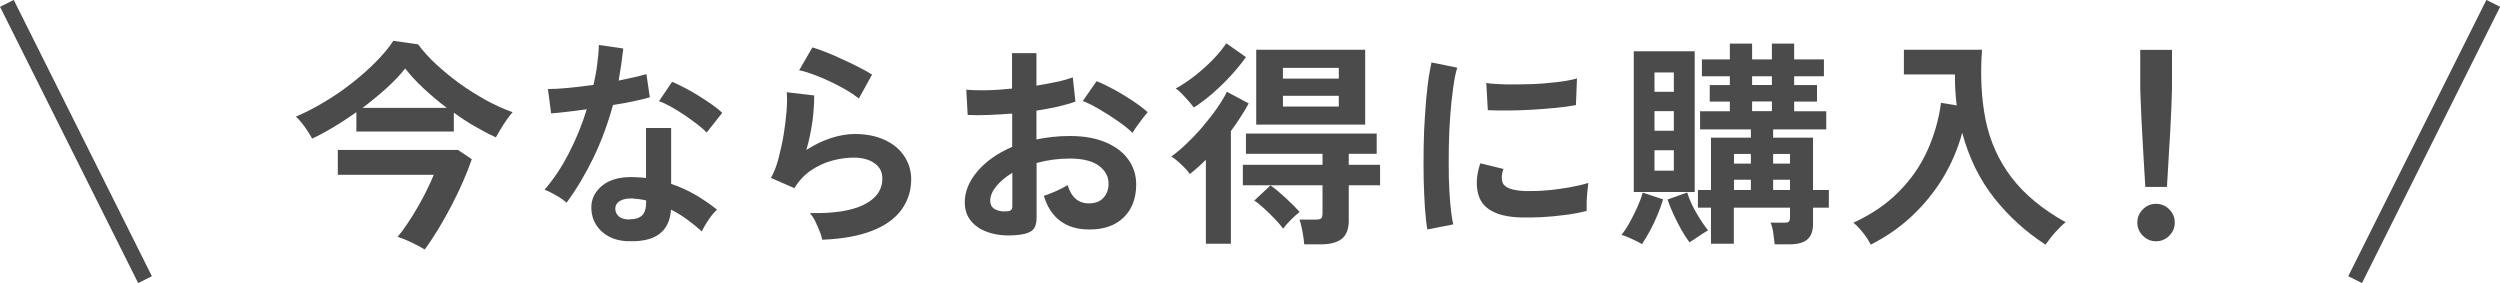
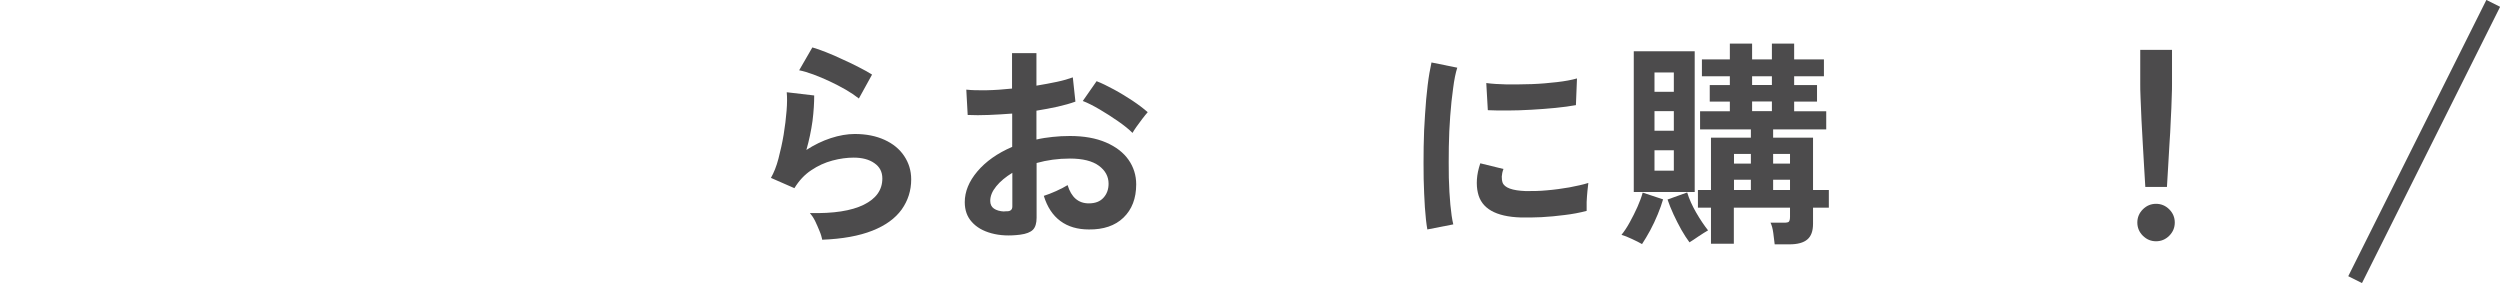
<svg xmlns="http://www.w3.org/2000/svg" id="_レイヤー_2" data-name="レイヤー 2" viewBox="0 0 162.89 18.45">
  <defs>
    <style>
      .cls-1 {
        fill: #4c4b4c;
      }

      .cls-2 {
        fill: none;
        stroke: #4c4b4c;
        stroke-miterlimit: 10;
      }
    </style>
  </defs>
  <g id="_デザイン" data-name="デザイン">
    <g>
-       <path class="cls-1" d="M20.34,9.04c-.11-.22-.28-.48-.48-.77-.21-.29-.4-.51-.58-.67.6-.26,1.22-.57,1.84-.95.63-.37,1.23-.78,1.8-1.23s1.09-.9,1.56-1.38c.47-.47.85-.93,1.15-1.38l1.61.23c.33.44.72.88,1.19,1.31.47.43.98.85,1.53,1.25.55.4,1.13.75,1.71,1.08.59.32,1.16.58,1.73.78-.11.12-.24.29-.39.5-.14.21-.28.41-.4.62-.12.21-.22.38-.3.52-.44-.2-.89-.44-1.36-.71-.47-.27-.93-.57-1.38-.9v1.23h-6.35v-1.26c-.49.34-.98.67-1.47.96-.49.3-.96.55-1.41.76ZM27.68,16.26c-.27-.16-.56-.32-.88-.47-.32-.15-.61-.27-.89-.36.2-.24.42-.53.65-.88.23-.34.46-.71.68-1.1.22-.39.43-.76.6-1.13.18-.36.32-.67.42-.93h-6.25v-1.62h7.83l.9.6c-.15.45-.34.94-.57,1.46-.23.52-.48,1.05-.76,1.58-.28.53-.56,1.04-.86,1.53-.3.49-.59.93-.88,1.32ZM23.62,7.03h5.49c-.54-.41-1.05-.84-1.52-1.28-.47-.44-.87-.87-1.19-1.29-.31.4-.71.82-1.2,1.27-.49.44-1.02.88-1.58,1.3Z" />
-       <path class="cls-1" d="M36.93,13.21c-.15-.13-.37-.29-.66-.46-.29-.17-.55-.3-.79-.39.59-.68,1.12-1.47,1.59-2.39.47-.91.86-1.86,1.16-2.85-.48.07-.92.12-1.33.17s-.74.08-.99.1l-.21-1.59c.33,0,.77-.02,1.3-.07s1.09-.12,1.67-.2c.1-.45.19-.89.24-1.33.06-.44.1-.86.11-1.27l1.59.23c-.08.72-.18,1.42-.3,2.09.33-.07.66-.14.97-.21.31-.07.59-.14.84-.21l.22,1.51c-.3.09-.65.17-1.07.26s-.86.17-1.33.24c-.33,1.21-.75,2.34-1.26,3.41-.52,1.07-1.1,2.05-1.75,2.94ZM40.89,15.72c-.74-.04-1.31-.27-1.74-.69-.42-.42-.63-.93-.62-1.54,0-.56.26-1.04.74-1.42.48-.38,1.16-.56,2.03-.53.13,0,.27.02.4.02s.26.02.39.04v-3.26h1.64v3.64c.54.18,1.06.42,1.56.7.49.29.97.61,1.43.98-.17.15-.36.37-.55.66-.2.29-.34.54-.44.76-.31-.28-.63-.54-.96-.78-.33-.24-.68-.46-1.05-.64-.1,1.45-1.04,2.14-2.83,2.05ZM41.02,14.29c.36,0,.63-.08.81-.25.18-.17.27-.46.27-.88v-.1c-.3-.07-.6-.11-.92-.13-.33,0-.59.04-.78.16-.2.11-.3.28-.31.49,0,.21.07.38.23.52s.4.2.7.2ZM46.04,8.63c-.15-.16-.36-.34-.62-.54-.26-.2-.54-.4-.83-.6-.3-.2-.59-.38-.88-.54-.29-.16-.55-.28-.77-.36l.85-1.26c.23.1.5.22.8.38.31.16.62.33.93.53.32.2.61.39.88.58.27.19.49.37.66.53l-1.02,1.29Z" />
      <path class="cls-1" d="M53.57,15.6c-.03-.14-.08-.33-.17-.54s-.18-.44-.29-.66-.23-.39-.34-.52c1.53.04,2.7-.14,3.51-.54.81-.4,1.21-.97,1.21-1.71,0-.43-.17-.76-.52-1-.34-.24-.79-.36-1.35-.36-.43,0-.89.06-1.38.19-.49.13-.95.34-1.38.63-.44.29-.8.68-1.1,1.17l-1.53-.67c.19-.33.36-.75.49-1.25s.25-1.03.34-1.57c.09-.54.15-1.06.19-1.55.04-.49.04-.89.01-1.21l1.79.21c0,.47-.03,1.02-.11,1.66-.09.64-.22,1.26-.4,1.89.51-.33,1.04-.59,1.59-.77.55-.18,1.08-.27,1.56-.27.75,0,1.39.13,1.94.38s.98.6,1.28,1.05.46.95.46,1.53c0,.73-.21,1.38-.62,1.96-.42.58-1.05,1.04-1.91,1.38-.86.34-1.95.54-3.28.59ZM55.95,6.41c-.24-.19-.52-.38-.85-.57-.33-.19-.68-.37-1.04-.54-.36-.17-.72-.32-1.07-.45s-.66-.22-.92-.27l.86-1.49c.25.07.54.17.89.31s.71.29,1.08.47c.38.17.74.34,1.08.52.34.17.62.33.84.47l-.86,1.56Z" />
      <path class="cls-1" d="M66.48,15.29c-.71.09-1.33.06-1.88-.09-.55-.15-.97-.39-1.28-.74-.31-.34-.46-.77-.46-1.29,0-.68.27-1.35.82-2s1.31-1.19,2.27-1.6v-2.17c-.53.04-1.04.07-1.53.09-.49.02-.95.02-1.37,0l-.09-1.65c.36.04.81.05,1.33.04.53-.01,1.08-.05,1.65-.11v-2.31h1.59v2.12c.48-.08.92-.16,1.34-.25.42-.09.76-.19,1.03-.29l.17,1.58c-.33.12-.72.23-1.16.33-.44.1-.9.18-1.38.26v1.88c.33-.08.68-.13,1.05-.17.36-.04.74-.06,1.13-.06.92,0,1.7.14,2.35.42.65.28,1.14.66,1.47,1.13.33.47.5,1.01.5,1.6,0,.92-.28,1.64-.83,2.17-.55.53-1.31.78-2.25.77-.74,0-1.36-.18-1.86-.55-.5-.37-.86-.92-1.08-1.64.22-.07.49-.17.8-.31s.56-.27.75-.39c.24.79.7,1.19,1.38,1.19.42,0,.74-.12.96-.37.22-.24.33-.55.33-.91,0-.47-.21-.86-.63-1.17s-1.05-.47-1.89-.47c-.77,0-1.49.1-2.17.29v3.57c0,.35-.08.62-.24.78s-.44.27-.83.32ZM65.45,13.77c.18,0,.31,0,.39-.06.08-.05.12-.13.12-.26v-2.19c-.44.27-.79.56-1.05.88s-.39.63-.39.95c0,.22.08.39.24.5.16.11.39.18.67.19ZM73.78,8.65c-.23-.23-.54-.48-.93-.75s-.79-.53-1.2-.77c-.41-.24-.78-.43-1.1-.55l.9-1.29c.34.13.72.32,1.13.54s.81.47,1.21.73c.39.26.72.51.99.75-.1.11-.21.25-.35.43-.14.18-.27.36-.39.53-.12.17-.2.3-.25.39Z" />
-       <path class="cls-1" d="M78.57,15.89v-5.48c-.17.17-.34.33-.52.49-.17.15-.35.3-.53.44-.07-.11-.17-.25-.32-.39-.14-.15-.29-.29-.45-.43s-.3-.25-.44-.32c.3-.21.62-.48.97-.81.35-.33.7-.69,1.04-1.09.34-.4.66-.8.94-1.2.28-.4.51-.77.68-1.12l1.42.76c-.16.3-.34.6-.54.9-.2.31-.4.61-.62.9v7.34h-1.63ZM77.78,7c-.09-.12-.2-.26-.34-.42-.14-.16-.28-.31-.43-.47-.15-.15-.28-.27-.41-.34.42-.23.84-.51,1.26-.84.42-.33.81-.68,1.17-1.05.36-.37.65-.73.87-1.06l1.28.9c-.3.42-.64.84-1.02,1.25s-.78.79-1.18,1.14c-.41.35-.81.65-1.2.9ZM84.98,15.92c-.02-.24-.06-.51-.11-.81-.06-.3-.12-.57-.2-.8h1c.2,0,.33-.02.4-.07s.1-.17.1-.36v-1.81h-5.19v-1.33h5.19v-.72h-4.99v-1.32h8.52v1.32h-1.82v.72h2.04v1.33h-2.04v2.31c0,.54-.15.92-.44,1.17-.29.24-.75.37-1.37.37h-1.09ZM83.6,14.9c-.13-.19-.32-.41-.55-.65s-.47-.47-.71-.69c-.24-.22-.44-.38-.62-.49l1.06-.99c.29.2.61.47.97.8.36.33.67.64.93.93-.18.14-.38.32-.59.53-.21.21-.37.4-.49.56ZM81.85,8.12V3.24h7.1v4.88h-7.1ZM83.59,5.12h3.64v-.7h-3.64v.7ZM83.59,6.94h3.64v-.7h-3.64v.7Z" />
      <path class="cls-1" d="M93,14.95c-.07-.39-.12-.87-.16-1.44-.04-.57-.06-1.19-.08-1.86-.01-.67-.01-1.37,0-2.09.01-.72.04-1.42.09-2.1.04-.68.1-1.32.17-1.9s.16-1.08.25-1.49l1.68.34c-.11.34-.2.79-.27,1.34-.08.55-.14,1.15-.19,1.81s-.08,1.33-.09,2.01-.01,1.36,0,2.01c.02.65.05,1.24.1,1.76s.11.95.19,1.28l-1.69.33ZM99.1,14.17c-1.65-.05-2.59-.59-2.81-1.62-.06-.26-.08-.54-.06-.86s.09-.66.22-1.05l1.51.37c-.07.18-.1.34-.11.49,0,.14.01.27.05.39.12.34.63.53,1.52.56.43,0,.89,0,1.38-.05.49-.04.98-.11,1.45-.19.47-.09.89-.18,1.24-.29-.02.13-.04.32-.06.54s-.04.46-.05.7c0,.23,0,.43,0,.58-.45.12-.93.21-1.44.27-.51.07-1.01.11-1.51.14-.49.02-.94.03-1.33.02ZM96.94,7.17l-.1-1.76c.36.05.81.08,1.33.09.53,0,1.07,0,1.64-.02.57-.02,1.11-.07,1.64-.13.52-.06.95-.14,1.3-.24l-.07,1.74c-.38.07-.83.13-1.33.18-.51.05-1.03.09-1.57.12-.54.03-1.06.05-1.55.05-.49,0-.92,0-1.28-.02Z" />
      <path class="cls-1" d="M107,15.91c-.17-.1-.39-.21-.67-.34s-.5-.22-.68-.27c.18-.22.36-.49.54-.82s.35-.66.5-1c.15-.34.27-.66.34-.93l1.33.44c-.09.3-.2.62-.35.98-.15.36-.31.71-.49,1.04-.18.33-.36.63-.53.89ZM106.45,12.51V3.34h3.97v9.17h-3.97ZM107.8,5.98h1.26v-1.26h-1.26v1.26ZM107.8,8.52h1.26v-1.28h-1.26v1.28ZM107.8,11.12h1.26v-1.33h-1.26v1.33ZM110.08,15.79c-.17-.23-.35-.5-.53-.82-.18-.32-.35-.66-.51-1-.16-.35-.29-.67-.39-.97l1.28-.46c.13.43.33.87.59,1.32.26.45.52.83.77,1.15-.18.1-.39.24-.62.39-.23.16-.43.29-.59.39ZM115.63,15.91c-.02-.2-.05-.44-.09-.73s-.1-.51-.18-.67h.86c.18,0,.3-.02.34-.07s.07-.15.07-.32v-.59h-3.66v2.35h-1.49v-2.35h-.85v-1.15h.85v-3.41h2.6v-.54h-3.31v-1.18h1.94v-.63h-1.31v-1.08h1.31v-.57h-1.82v-1.1h1.82v-1.03h1.45v1.03h1.29v-1.03h1.45v1.03h1.94v1.1h-1.94v.57h1.49v1.08h-1.49v.63h2.09v1.18h-3.46v.54h2.6v3.41h1.03v1.15h-1.03v1.05c0,.47-.12.81-.37,1.02-.24.21-.63.32-1.17.32h-.96ZM112.98,10.66h1.1v-.63h-1.1v.63ZM112.98,12.38h1.1v-.67h-1.1v.67ZM114.16,5.54h1.29v-.57h-1.29v.57ZM114.16,7.24h1.29v-.63h-1.29v.63ZM115.53,10.66h1.1v-.63h-1.1v.63ZM115.53,12.38h1.1v-.67h-1.1v.67Z" />
-       <path class="cls-1" d="M121.9,15.96c-.12-.25-.29-.51-.5-.78s-.42-.49-.64-.67c1.18-.54,2.16-1.21,2.95-2.01.79-.79,1.41-1.68,1.86-2.67.45-.98.75-2.03.9-3.13l1.02.17c-.04-.33-.07-.66-.09-.99-.02-.33-.03-.68-.02-1.03h-3.33v-1.61h5.09c-.12,1.68-.04,3.22.24,4.6.29,1.39.85,2.63,1.69,3.73.84,1.1,2.01,2.07,3.52,2.91-.21.16-.44.39-.69.67s-.45.55-.62.79c-1.27-.82-2.39-1.83-3.34-3.03s-1.65-2.62-2.09-4.26c-.28,1.04-.7,2.02-1.26,2.95-.56.92-1.24,1.75-2.03,2.49-.79.74-1.68,1.35-2.67,1.85Z" />
      <path class="cls-1" d="M140.48,15.72c-.33,0-.62-.12-.86-.36-.24-.24-.36-.53-.36-.86s.12-.62.36-.86c.24-.24.53-.36.86-.36s.62.12.86.36c.24.24.36.53.36.86s-.12.62-.36.86c-.24.24-.53.36-.86.36ZM139.78,12.18c-.02-.3-.04-.69-.07-1.17-.03-.48-.06-1-.09-1.56-.03-.56-.06-1.11-.09-1.65-.02-.54-.04-1.02-.06-1.43s-.02-.71-.02-.9v-2.22h2.07v2.22c0,.18,0,.48-.02.9-.01.42-.03.89-.06,1.43-.02.54-.05,1.09-.09,1.65-.03.56-.06,1.08-.09,1.56-.03.48-.05.87-.07,1.17h-1.41Z" />
    </g>
-     <line class="cls-2" x1=".45" y1=".22" x2="9.45" y2="18.22" />
    <line class="cls-2" x1="162.45" y1=".22" x2="153.45" y2="18.22" />
  </g>
</svg>